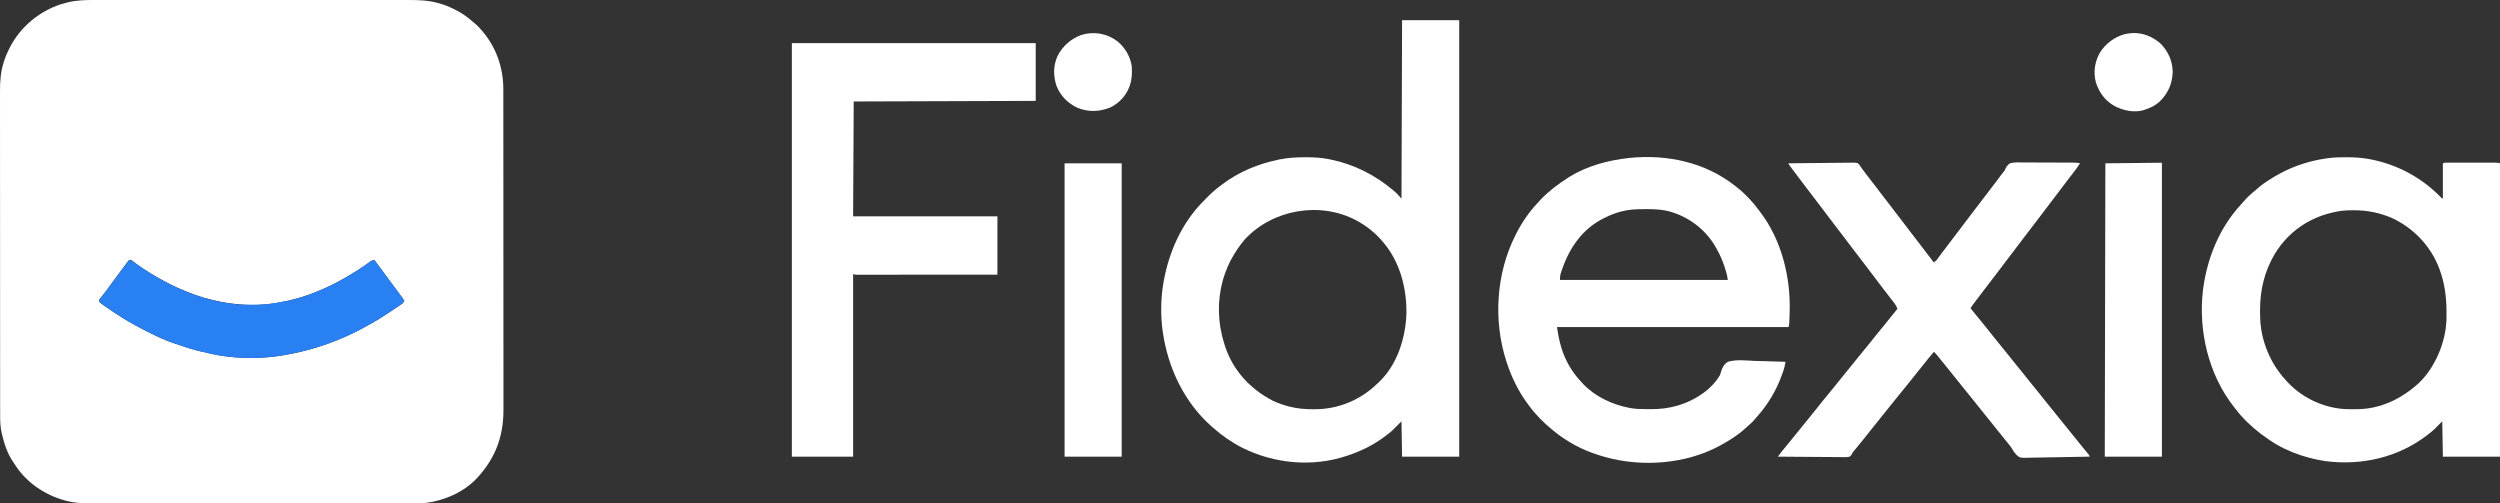
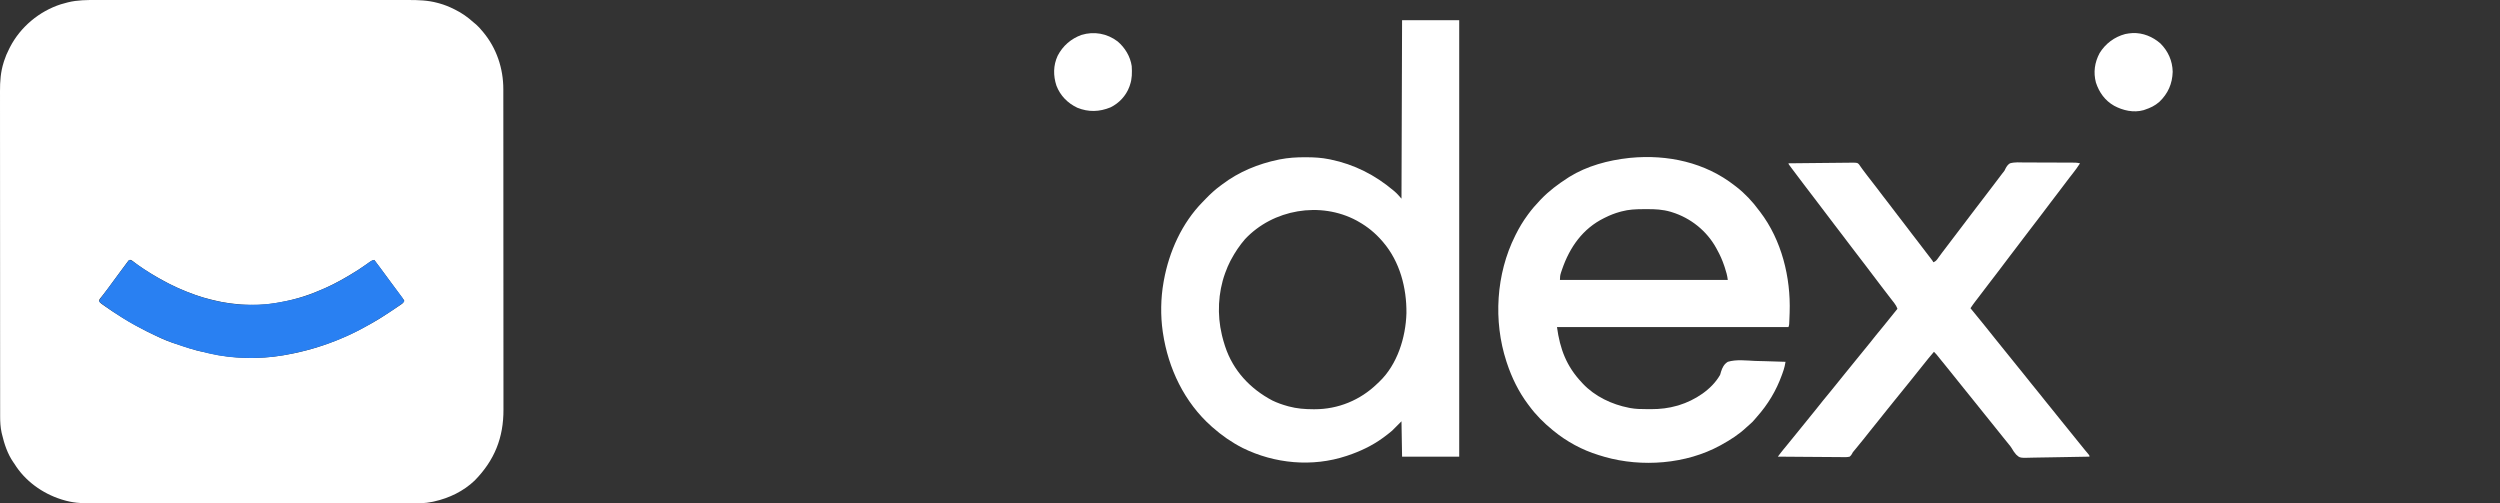
<svg xmlns="http://www.w3.org/2000/svg" xmlns:ns1="http://sodipodi.sourceforge.net/DTD/sodipodi-0.dtd" xmlns:ns2="http://www.inkscape.org/namespaces/inkscape" id="svg" version="1.1" style="display:block" viewBox="0 0 4244.382 854.69" ns1:docname="logo.svg" width="4244.382" height="854.69" ns2:version="1.2.1 (9c6d41e410, 2022-07-14)">
  <rect x="0" y="0" width="4244.382" height="854.69" fill="#333333" stroke="none" />
  <defs id="defs35" />
  <ns1:namedview id="namedview33" pagecolor="#ffffff" bordercolor="#666666" borderopacity="1.0" ns2:showpageshadow="2" ns2:pageopacity="0.0" ns2:pagecheckerboard="0" ns2:deskcolor="#d1d1d1" showgrid="false" ns2:zoom="0.20464" ns2:cx="1783.62" ns2:cy="425.13683" ns2:window-width="2560" ns2:window-height="1369" ns2:window-x="2552" ns2:window-y="1072" ns2:window-maximized="1" ns2:current-layer="svg" />
  <path d="m 164.059,0.022 c 2.365,-0.002 4.731,-0.005 7.096,-0.009 5.785,-0.007 11.57,-0.006 17.356,1.0153e-4 6.939,0.006 13.877,0.001 20.816,-0.004 13.593,-0.011 27.186,-0.01 40.779,-0.004 11.896,0.005 23.793,0.006 35.689,0.004 0.791,-1.5277e-4 1.581,-3.0554e-4 2.396,-4.6294e-4 3.21,-6.2272e-4 6.419,-0.001 9.629,-0.002 30.081,-0.006 60.162,-5.8137e-4 90.242,0.01 26.695,0.009 53.39,0.009 80.084,-9.2198e-4 30.026,-0.011 60.052,-0.015 90.078,-0.009 3.204,6.4138e-4 6.408,0.001 9.612,0.002 0.789,1.5816e-4 1.578,3.1631e-4 2.39,4.7926e-4 11.885,0.002 23.77,-3.7627e-4 35.655,-0.005 13.522,-0.006 27.043,-0.004 40.565,0.007 6.894,0.005 13.789,0.008 20.683,7.0169e-4 6.319,-0.006 12.639,-0.003 18.958,0.008 2.278,0.002 4.555,0.001 6.833,-0.004 16.95,-0.033 33.636,0.434 50.086,4.949 0.969,0.261 1.937,0.521 2.936,0.79 8.556,2.391 16.506,5.552 24.439,9.523 0.639,0.312 1.277,0.624 1.936,0.945 11.64,5.721 21.676,12.81 31.334,21.512 1.55,1.382 3.168,2.687 4.793,3.98 3.708,3.234 6.792,6.789 9.938,10.562 0.617,0.718 1.235,1.436 1.871,2.176 22.777,27.268 34.331,61.747 34.26,97.099 0.003,1.466 0.003,1.466 0.006,2.961 0.006,3.258 0.004,6.516 0.003,9.775 0.003,2.366 0.006,4.733 0.009,7.099 0.007,5.811 0.01,11.622 0.01,17.433 9.1e-4,6.965 0.008,13.93 0.014,20.894 0.016,16.83 0.022,33.66 0.027,50.491 0.002,7.968 0.006,15.937 0.01,23.905 0.013,27.298 0.024,54.597 0.027,81.895 2.2e-4,1.712 4.4e-4,3.425 6.6e-4,5.137 2.3e-4,1.716 4.5e-4,3.433 6.7e-4,5.149 4.4e-4,3.443 8.9e-4,6.886 10e-4,10.329 1.1e-4,0.854 2.1e-4,1.707 3.3e-4,2.587 0.004,27.668 0.019,55.336 0.043,83.005 0.025,29.281 0.038,58.562 0.04,87.843 1.7e-4,3.218 3.8e-4,6.436 6.3e-4,9.654 6e-5,0.792 1.1e-4,1.585 1.7e-4,2.401 10e-4,12.718 0.012,25.436 0.027,38.154 0.014,12.797 0.018,25.595 0.01,38.392 -0.004,6.925 -0.003,13.85 0.011,20.775 0.013,6.351 0.011,12.703 -5.9e-4,19.054 -0.002,2.286 10e-4,4.572 0.01,6.858 0.172,47.863 -15.255,86.228 -48.896,120.497 -18.863,18.053 -43.156,29.785 -68.484,35.438 -1.686,0.379 -1.686,0.379 -3.406,0.765 -12.596,2.619 -24.987,2.656 -37.809,2.616 -2.424,0.003 -4.848,0.008 -7.271,0.014 -5.244,0.01 -10.487,0.011 -15.731,0.003 -7.798,-0.011 -15.596,-0.006 -23.393,0.004 -13.932,0.016 -27.863,0.015 -41.795,0.006 -12.192,-0.008 -24.384,-0.01 -36.576,-0.006 -0.81,2.3e-4 -1.62,4.6e-4 -2.455,7e-4 -3.289,9.3e-4 -6.578,0.002 -9.867,0.003 -30.825,0.009 -61.651,8.7e-4 -92.476,-0.015 -27.359,-0.014 -54.719,-0.013 -82.078,10e-4 -30.771,0.016 -61.541,0.022 -92.312,0.013 -3.283,-9.6e-4 -6.566,-0.002 -9.849,-0.003 -0.808,-2.3e-4 -1.617,-4.7e-4 -2.449,-7.1e-4 -12.182,-0.003 -24.363,5.6e-4 -36.545,0.008 -13.857,0.009 -27.714,0.006 -41.572,-0.01 -7.746,-0.009 -15.492,-0.009 -23.238,0.002 -5.796,0.008 -11.591,-6.9e-4 -17.387,-0.015 -2.336,-0.003 -4.671,-0.002 -7.007,0.006 -16.547,0.048 -31.969,-1.178 -47.846,-6.142 -1.248,-0.385 -1.248,-0.385 -2.522,-0.778 -32.159,-10.214 -61.637,-31.523 -79.415,-60.472 -0.583,-0.825 -1.165,-1.65 -1.766,-2.5 -9.75,-14.054 -15.355,-30.972 -19.234,-47.5 -0.233,-0.986 -0.467,-1.972 -0.707,-2.988 -1.951,-9.025 -2.442,-18.087 -2.424,-27.297 -0.002,-0.99 -0.004,-1.981 -0.006,-3.001 -0.006,-3.309 -0.004,-6.619 -0.003,-9.928 -0.003,-2.401 -0.006,-4.801 -0.009,-7.202 -0.007,-5.899 -0.01,-11.799 -0.01,-17.698 -9.2e-4,-7.07 -0.008,-14.14 -0.014,-21.21 -0.016,-17.084 -0.022,-34.168 -0.027,-51.253 -0.002,-8.087 -0.006,-16.173 -0.01,-24.26 -0.013,-27.698 -0.024,-55.396 -0.027,-83.094 -2.2e-4,-1.738 -4.4e-4,-3.475 -6.6e-4,-5.213 -2.2e-4,-1.742 -4.4e-4,-3.483 -6.6e-4,-5.225 -4.5e-4,-3.494 -8.9e-4,-6.988 -0.001,-10.482 -1.1e-4,-0.866 -2.2e-4,-1.733 -3.3e-4,-2.625 -0.004,-28.084 -0.02,-56.168 -0.043,-84.252 -0.025,-29.713 -0.038,-59.427 -0.04,-89.14 -1.8e-4,-3.264 -3.9e-4,-6.528 -6.4e-4,-9.793 -5e-5,-0.804 -1.1e-4,-1.607 -1.7e-4,-2.435 -0.001,-12.911 -0.012,-25.823 -0.027,-38.734 -0.014,-12.987 -0.018,-25.974 -0.01,-38.96 0.004,-7.706 6.6e-4,-15.412 -0.015,-23.118 -0.011,-5.768 -0.006,-11.536 0.005,-17.303 0.002,-2.323 -10e-4,-4.646 -0.01,-6.969 -0.059,-16.877 1.07,-32.936 6.193,-49.133 0.258,-0.834 0.516,-1.668 0.781,-2.528 2.233,-7.014 5.021,-13.619 8.406,-20.16 0.545,-1.087 1.091,-2.173 1.652,-3.293 17.71,-34.255 49.672,-60.907 86.348,-72.707 3.235,-0.956 6.485,-1.838 9.75,-2.688 0.761,-0.203 1.522,-0.405 2.306,-0.614 16.019,-3.962 32.234,-3.988 48.621,-3.953 z M 218.071,442.535 c -0.66,0.887 -0.66,0.887 -1.333,1.792 -0.505,0.669 -1.009,1.338 -1.529,2.027 -0.541,0.738 -1.082,1.475 -1.639,2.235 -0.571,0.763 -1.142,1.527 -1.731,2.313 -1.829,2.451 -3.644,4.912 -5.457,7.375 -1.159,1.564 -2.317,3.128 -3.477,4.691 -3.521,4.76 -7.023,9.533 -10.523,14.309 -1.819,2.48 -3.638,4.96 -5.459,7.438 -1.181,1.607 -2.361,3.216 -3.539,4.826 -2.653,3.611 -5.332,7.185 -8.139,10.678 -0.476,0.596 -0.952,1.193 -1.442,1.807 -1.263,1.571 -2.543,3.128 -3.823,4.685 -1.82,2.346 -1.82,2.346 -1.412,4.549 1.008,2.496 2.065,3.316 4.252,4.865 0.722,0.517 1.443,1.035 2.187,1.568 1.176,0.815 1.176,0.815 2.376,1.647 0.807,0.57 1.613,1.14 2.444,1.727 8.034,5.635 16.235,11.01 24.556,16.21 0.962,0.603 1.925,1.207 2.916,1.828 7.864,4.89 15.846,9.518 23.959,13.984 0.622,0.343 1.245,0.687 1.886,1.041 11.08,6.1 22.318,11.776 33.823,17.037 2.123,0.975 4.232,1.974 6.338,2.984 12.394,5.82 25.55,9.783 38.558,13.985 3.056,0.989 6.105,1.994 9.153,3.007 8.26,2.717 16.408,4.965 24.973,6.492 3.109,0.587 6.145,1.333 9.209,2.114 39.462,9.503 85.236,10.319 125.186,3.526 1.239,-0.209 2.479,-0.419 3.756,-0.634 33.936,-5.836 66.649,-15.646 98.244,-29.366 0.9,-0.388 1.8,-0.775 2.728,-1.175 13.344,-5.781 26.138,-12.322 38.811,-19.448 2.187,-1.223 4.384,-2.423 6.59,-3.611 12.07,-6.549 23.45,-14.158 34.871,-21.766 0.941,-0.621 1.882,-1.242 2.852,-1.882 2.661,-1.758 5.312,-3.529 7.961,-5.305 0.8,-0.528 1.601,-1.056 2.425,-1.601 1.099,-0.745 1.099,-0.745 2.219,-1.505 0.639,-0.428 1.278,-0.856 1.937,-1.298 1.849,-1.622 2.651,-3.162 3.606,-5.409 -0.351,-0.476 -0.702,-0.952 -1.063,-1.443 -16.492,-22.382 -16.492,-22.382 -18.219,-24.726 -1.151,-1.562 -2.302,-3.124 -3.454,-4.687 -2.982,-4.046 -5.962,-8.093 -8.94,-12.141 -6.401,-8.699 -12.819,-17.382 -19.324,-26.004 -3.309,0.621 -5.422,1.8 -8.133,3.773 -0.797,0.572 -1.593,1.144 -2.414,1.733 -0.851,0.617 -1.702,1.233 -2.578,1.869 -9.378,6.673 -18.955,12.795 -28.875,18.625 -1.215,0.723 -1.215,0.723 -2.455,1.46 -17.157,10.181 -34.945,19.276 -53.545,26.54 -0.933,0.382 -1.867,0.763 -2.828,1.156 -25.35,10.14 -52.072,16.631 -79.172,19.844 -1.661,0.197 -1.661,0.197 -3.355,0.398 -18.516,1.702 -37.618,1.349 -56.048,-1.061 -1.97,-0.256 -3.943,-0.492 -5.917,-0.718 -8.933,-1.078 -17.528,-2.797 -26.25,-4.969 -2.123,-0.528 -4.249,-1.041 -6.376,-1.553 -8.157,-1.986 -16.135,-4.292 -24.053,-7.098 -0.891,-0.309 -1.781,-0.617 -2.699,-0.935 -20.846,-7.264 -40.111,-16.156 -59.301,-27.065 -0.929,-0.528 -1.859,-1.056 -2.816,-1.6 -15.429,-8.82 -30.53,-18.208 -44.444,-29.301 -2.327,-1.471 -3.965,-1.843 -6.052,0.16 z" style="fill:#ffffff" id="path4" />
  <path d="m 2380.383,34.276 c 32.01,0 64.02,0 97,0 0,244.53 0,489.06 0,741 -32.01,0 -64.02,0 -97,0 -0.33,-19.8 -0.66,-39.6 -1,-60 -5.28,5.28 -10.56,10.56 -16,16 -4.604,3.83 -9.158,7.507 -14,11 -0.548,0.403 -1.097,0.807 -1.662,1.223 -17.91,13.059 -38.378,22.753 -59.338,29.777 -0.828,0.279 -1.656,0.558 -2.509,0.846 -57.731,19.139 -121.796,13.217 -176.17,-13.588 -18.64,-9.541 -35.678,-21.391 -51.32,-35.258 -0.818,-0.723 -0.818,-0.723 -1.653,-1.461 -45.946,-40.875 -73.305,-98.184 -82.347,-158.539 -0.119,-0.778 -0.237,-1.556 -0.359,-2.357 -3.885,-27.032 -3.437,-56.804 1.359,-83.643 0.193,-1.096 0.387,-2.192 0.586,-3.321 8.913,-48.844 30.651,-97.25 65.766,-133 1.834,-1.868 3.646,-3.757 5.461,-5.644 7.662,-7.892 15.495,-15.198 24.372,-21.702 1.237,-0.908 2.467,-1.826 3.69,-2.752 28.129,-21.29 60.96,-34.727 95.376,-41.831 1.096,-0.227 1.096,-0.227 2.214,-0.459 14.188,-2.738 28.304,-3.672 42.723,-3.604 0.805,0.002 1.61,0.004 2.44,0.006 12.986,0.049 25.614,0.717 38.373,3.307 0.859,0.172 1.717,0.343 2.602,0.52 40.168,8.276 75.539,26.235 106.773,52.605 0.838,0.699 0.838,0.699 1.693,1.413 4.533,3.882 7.893,7.845 11.932,12.461 0.33,-99.99 0.66,-199.98 1,-303 z m -266.75,371.875 c -9.071,10.557 -16.709,21.854 -23.25,34.125 -0.521,0.949 -1.042,1.897 -1.578,2.875 -3.195,6.054 -5.728,12.281 -8.109,18.688 -0.286,0.767 -0.571,1.534 -0.866,2.325 -11.816,32.653 -13.508,70.352 -5.447,104.113 0.193,0.818 0.385,1.636 0.584,2.479 1.27,5.242 2.752,10.392 4.417,15.521 0.213,0.664 0.427,1.327 0.647,2.011 13.469,40.89 42.566,71.878 80.165,91.676 8.151,3.939 16.469,6.887 25.188,9.312 0.874,0.246 1.748,0.491 2.648,0.744 13.749,3.69 27.19,4.731 41.352,4.756 0.77,0.004 1.539,0.009 2.332,0.014 40.051,0.095 77.644,-15.426 106.282,-43.175 1.194,-1.154 2.407,-2.289 3.623,-3.42 30.698,-29.221 45.016,-75.241 46.17,-116.568 0.425,-43.008 -11.153,-87.166 -39.409,-120.35 -0.544,-0.639 -1.088,-1.277 -1.648,-1.936 -11.626,-13.434 -24.84,-24.381 -40.352,-33.064 -1.016,-0.581 -2.031,-1.163 -3.078,-1.762 -61.723,-33.172 -142.078,-19.242 -189.672,31.637 z" style="fill:#ffffff" id="path6" />
-   <path d="m 3981.445,266.963 c 0.806,0.002 1.612,0.004 2.442,0.006 13.345,0.051 26.364,0.757 39.495,3.307 0.864,0.166 1.727,0.333 2.617,0.504 44.589,8.931 84.605,30.522 116.57,62.684 2.483,2.78 2.483,2.78 4.812,3.812 0,-19.8 0,-39.6 0,-60 3.306,-1.653 6.991,-1.138 10.625,-1.129 0.893,-0.002 1.786,-0.003 2.705,-0.005 2.962,-0.004 5.923,-0.001 8.885,0.002 2.053,-6.7e-4 4.105,-0.002 6.158,-0.003 4.307,-0.001 8.613,6.8e-4 12.92,0.005 5.526,0.006 11.052,0.002 16.579,-0.004 4.24,-0.004 8.481,-0.002 12.721,1.3e-4 2.038,6.7e-4 4.076,-1.5e-4 6.113,-0.002 2.847,-0.003 5.693,0.001 8.54,0.007 0.846,-0.002 1.693,-0.004 2.565,-0.006 3.318,0.012 6.02,0.079 9.19,1.136 0,164.34 0,328.68 0,498 -32.01,0 -64.02,0 -97,0 -0.33,-19.8 -0.66,-39.6 -1,-60 -4.62,4.62 -9.24,9.24 -14,14 -3.628,3.159 -7.175,6.114 -11,9 -0.575,0.44 -1.149,0.88 -1.741,1.333 -49.112,37.301 -110.764,51.094 -171.283,43.276 -13.997,-2.003 -27.529,-5.263 -40.976,-9.609 -0.68,-0.218 -1.36,-0.437 -2.061,-0.662 -18.063,-5.949 -36.246,-14.6 -51.939,-25.338 -0.535,-0.362 -1.071,-0.725 -1.622,-1.098 -4.206,-2.862 -8.314,-5.842 -12.378,-8.902 -0.617,-0.465 -1.234,-0.929 -1.87,-1.408 -15.652,-11.934 -30.255,-25.862 -42.13,-41.592 -0.911,-1.149 -1.824,-2.298 -2.738,-3.445 -43.127,-54.898 -60.557,-128.843 -52.621,-197.666 6.671,-53.623 27.379,-105.548 64.27,-145.615 1.948,-2.12 3.837,-4.278 5.715,-6.461 5.667,-6.469 11.709,-12.034 18.434,-17.406 2.311,-1.891 4.53,-3.824 6.75,-5.816 4.046,-3.555 8.314,-6.582 12.816,-9.527 0.788,-0.519 1.577,-1.037 2.389,-1.572 6.841,-4.462 13.749,-8.694 20.986,-12.491 0.713,-0.378 1.427,-0.757 2.162,-1.146 23.062,-12.063 48.129,-19.956 73.838,-23.854 1.204,-0.183 2.407,-0.367 3.647,-0.555 10.164,-1.415 20.16,-1.806 30.415,-1.757 z m -19.062,93.312 c -1.567,0.368 -3.135,0.735 -4.703,1.102 -40.257,9.712 -73.803,33.981 -95.457,69.375 -17.739,29.847 -25.297,61.515 -25.215,96.086 6e-4,0.873 10e-4,1.745 0,2.644 0.041,14.241 0.922,27.919 4.373,41.793 0.214,0.869 0.429,1.738 0.649,2.634 7.083,27.704 20.689,52.628 40.351,73.366 1.34,1.437 1.34,1.437 2.707,2.902 25.186,26.476 62.551,43.292 99.145,44.458 3.102,0.052 6.202,0.057 9.305,0.031 2.343,-0.016 4.684,-2e-5 7.027,0.019 39.597,0.054 74.705,-16.56 103.816,-42.41 0.653,-0.58 1.307,-1.16 1.98,-1.758 27.814,-26.295 45.931,-69.606 47.126,-107.62 0.065,-3.979 0.088,-7.956 0.081,-11.935 -6e-4,-0.71 -10e-4,-1.419 -0,-2.15 -0.058,-25.03 -3.25,-49.046 -12.186,-72.537 -0.256,-0.675 -0.512,-1.35 -0.776,-2.045 -14.442,-37.146 -43.405,-67.315 -79.455,-83.987 -20.613,-9.066 -42.558,-13.398 -65.019,-13.281 -0.728,0.002 -1.456,0.004 -2.205,0.005 -10.821,0.046 -21.016,0.621 -31.545,3.307 z" style="fill:#ffffff" id="path8" />
  <path d="m 2945.383,315.276 c 0.83,0.625 1.66,1.25 2.516,1.895 14.624,11.372 27.575,25.171 38.484,40.105 0.998,1.288 0.998,1.288 2.016,2.602 36.416,47.814 51.973,110.99 49.984,170.398 -0.045,1.383 -0.045,1.383 -0.091,2.793 -0.105,3.028 -0.222,6.055 -0.347,9.082 -0.039,0.959 -0.078,1.918 -0.118,2.906 -0.042,0.895 -0.084,1.79 -0.128,2.711 -0.037,0.798 -0.073,1.596 -0.111,2.417 -0.205,2.09 -0.205,2.09 -1.205,5.09 -129.69,0 -259.38,0 -393,0 5.088,37.31 16.078,66.529 42,94 0.661,0.726 1.323,1.451 2.004,2.199 20.401,21.562 49.102,35.18 77.996,40.801 0.884,0.177 1.768,0.355 2.678,0.537 9.125,1.63 18.11,1.802 27.349,1.778 2.574,-0.003 5.146,0.02 7.719,0.046 15.135,0.059 30.064,-1.658 44.629,-5.924 1.288,-0.377 1.288,-0.377 2.603,-0.761 27.015,-8.332 55.751,-26.406 70.022,-51.676 0.564,-1.804 1.086,-3.622 1.575,-5.448 2.279,-7.071 5.006,-12.487 11.425,-16.552 14.395,-4.402 31.512,-2.147 46.322,-1.511 5.824,0.226 11.65,0.326 17.477,0.436 11.406,0.235 22.802,0.61 34.201,1.074 -0.298,1.566 -0.601,3.131 -0.905,4.696 -0.168,0.872 -0.336,1.744 -0.509,2.642 -0.937,4.259 -2.358,8.315 -3.836,12.412 -0.312,0.873 -0.625,1.745 -0.946,2.645 -9.62,26.579 -23.599,49.911 -42.391,71.002 -1.536,1.744 -3.034,3.518 -4.534,5.295 -2.058,2.406 -4.13,4.589 -6.566,6.621 -2.281,1.929 -4.506,3.871 -6.672,5.93 -12.671,12.019 -27.389,21.357 -42.641,29.758 -0.632,0.35 -1.263,0.7 -1.914,1.061 -57.946,31.685 -133.035,37.296 -196.141,19.346 -2.655,-0.784 -5.301,-1.59 -7.945,-2.407 -0.812,-0.246 -1.624,-0.491 -2.46,-0.744 -27.826,-8.557 -54.077,-22.766 -76.54,-41.256 -0.544,-0.442 -1.088,-0.885 -1.648,-1.341 -14.74,-12.048 -28.067,-25.313 -39.352,-40.659 -0.836,-1.106 -1.671,-2.211 -2.508,-3.316 -15.616,-20.932 -27.336,-44.929 -35.492,-69.684 -0.295,-0.89 -0.59,-1.779 -0.894,-2.696 -22.375,-68.702 -17.546,-148.535 14.894,-213.304 0.365,-0.737 0.729,-1.474 1.105,-2.234 5.769,-11.592 12.225,-22.337 19.895,-32.766 0.634,-0.87 0.634,-0.87 1.281,-1.757 6.039,-8.234 12.639,-15.888 19.719,-23.243 0.607,-0.634 1.213,-1.267 1.838,-1.92 13.719,-14.263 28.566,-25.377 45.162,-36.08 0.969,-0.637 1.939,-1.274 2.938,-1.93 29.888,-18.591 66.335,-28.362 101.062,-32.07 0.877,-0.095 1.755,-0.19 2.659,-0.288 62.977,-6.051 127.042,7.716 177.341,47.288 z m -192.25,43.625 c -0.996,0.265 -1.992,0.53 -3.018,0.803 -8.673,2.397 -16.698,5.55 -24.732,9.572 -0.639,0.312 -1.277,0.624 -1.935,0.945 -36.323,17.853 -58.477,49.58 -71.364,87 -0.347,1.017 -0.347,1.017 -0.7,2.054 -0.363,1.061 -0.727,2.122 -1.101,3.215 -1.525,4.739 -1.899,7.565 -1.899,12.785 94.05,0 188.1,0 285,0 -0.947,-7.576 -2.65,-13.835 -5.062,-21 -0.403,-1.2 -0.805,-2.399 -1.22,-3.635 -3.186,-9.264 -6.923,-17.838 -11.717,-26.365 -0.826,-1.553 -0.826,-1.553 -1.668,-3.137 -16.05,-29.165 -43.404,-51.048 -75.082,-60.863 -0.897,-0.279 -1.794,-0.558 -2.719,-0.845 -12.99,-3.75 -25.966,-4.47 -39.385,-4.361 -2.343,0.018 -4.685,0.021 -7.027,0.02 -12.441,0.027 -24.288,0.565 -36.369,3.811 z" style="fill:#ffffff" id="path10" />
-   <path d="m 1344.382,73.276 c 136.62,0 273.24,0 414,0 0,32.34 0,64.68 0,98 -152.955,0.495 -152.955,0.495 -309,1 -0.33,64.35 -0.66,128.7 -1,195 80.85,0 161.7,0 245,0 0,32.67 0,65.34 0,99 -30.778,0.022 -61.557,0.041 -92.335,0.051 -3.631,10e-4 -7.263,0.003 -10.894,0.004 -1.085,4e-4 -1.085,4e-4 -2.191,8e-4 -11.715,0.004 -23.431,0.012 -35.146,0.021 -12.015,0.009 -24.031,0.015 -36.046,0.017 -6.751,10e-4 -13.502,0.004 -20.254,0.012 -6.349,0.007 -12.697,0.009 -19.046,0.007 -2.335,2.7e-4 -4.671,0.002 -7.006,0.006 -3.178,0.005 -6.356,0.004 -9.534,10e-4 -0.933,0.003 -1.866,0.006 -2.827,0.009 -0.849,-0.002 -1.698,-0.004 -2.573,-0.006 -1.101,5.7e-4 -1.101,5.7e-4 -2.224,0.001 -1.924,-0.124 -1.924,-0.124 -4.924,-1.124 0,102.3 0,204.6 0,310 -34.32,0 -68.64,0 -104,0 0,-231.66 0,-463.32 0,-702 z" style="fill:#ffffff" id="path12" />
+   <path d="m 1344.382,73.276 z" style="fill:#ffffff" id="path12" />
  <path d="m 3156.383,279.401 c 0.99,1.423 0.99,1.423 2,2.875 0.786,1.103 1.574,2.204 2.363,3.305 0.633,0.895 0.633,0.895 1.28,1.808 2.44,3.394 4.998,6.698 7.544,10.013 0.546,0.713 1.091,1.426 1.653,2.161 4.701,6.139 9.453,12.237 14.209,18.334 3.913,5.025 7.752,10.1 11.556,15.208 3.026,4.008 6.116,7.964 9.207,11.922 4.956,6.346 9.831,12.744 14.641,19.201 4.435,5.937 8.985,11.78 13.546,17.619 3.929,5.035 7.78,10.12 11.594,15.242 3.092,4.096 6.248,8.142 9.406,12.188 4.674,5.989 9.293,12.01 13.828,18.105 2.953,3.936 5.964,7.827 8.987,11.708 3.077,3.971 3.077,3.971 4.185,6.186 3.032,-1.319 4.728,-2.566 6.664,-5.238 0.477,-0.648 0.954,-1.297 1.445,-1.965 0.5,-0.696 1,-1.392 1.516,-2.109 1.075,-1.465 2.15,-2.93 3.227,-4.395 0.533,-0.729 1.065,-1.458 1.614,-2.209 2.133,-2.897 4.329,-5.74 6.534,-8.584 3.709,-4.803 7.367,-9.64 11,-14.5 4.352,-5.819 8.752,-11.598 13.191,-17.352 8.899,-11.545 17.709,-23.158 26.434,-34.836 5.358,-7.17 10.808,-14.261 16.321,-21.312 4.189,-5.366 8.298,-10.786 12.368,-16.243 4.892,-6.553 9.851,-13.053 14.816,-19.55 0.631,-0.827 1.262,-1.653 1.913,-2.505 0.627,-0.782 1.255,-1.563 1.901,-2.368 2.14,-2.767 2.14,-2.767 3.509,-5.918 2.001,-3.73 3.922,-6.695 7.546,-8.917 8.208,-2.335 17.199,-1.559 25.641,-1.426 2.531,-0.003 5.062,-0.01 7.593,-0.023 5.293,-0.015 10.584,0.006 15.877,0.061 7.456,0.078 14.911,0.083 22.367,0.072 10.544,-0.013 21.089,0.011 31.633,0.104 1.034,0.006 2.068,0.012 3.133,0.018 1.43,0.015 1.43,0.015 2.888,0.031 0.824,0.007 1.649,0.015 2.498,0.022 2.531,0.15 4.898,0.589 7.37,1.141 -3.995,6.176 -8.251,12.045 -12.812,17.812 -1.25,1.593 -2.498,3.187 -3.746,4.781 -0.895,1.143 -0.895,1.143 -1.808,2.309 -2.759,3.544 -5.438,7.145 -8.122,10.746 -3.327,4.453 -6.704,8.869 -10.074,13.289 -0.686,0.9 -1.372,1.8 -2.079,2.728 -3.472,4.553 -6.946,9.105 -10.421,13.655 -6.559,8.594 -13.092,17.206 -19.562,25.867 -5.428,7.264 -10.949,14.448 -16.532,21.593 -3.837,4.913 -7.606,9.869 -11.331,14.868 -3.327,4.453 -6.704,8.869 -10.074,13.289 -0.686,0.9 -1.372,1.8 -2.079,2.728 -3.472,4.553 -6.946,9.105 -10.421,13.655 -6.559,8.594 -13.092,17.206 -19.562,25.867 -5.426,7.261 -10.944,14.443 -16.526,21.584 -3.892,4.984 -7.715,10.01 -11.49,15.084 -1.871,2.494 -3.757,4.973 -5.656,7.445 -0.871,1.134 -0.871,1.134 -1.76,2.291 -1.141,1.484 -2.284,2.966 -3.428,4.448 -2.997,3.898 -5.843,7.832 -8.515,11.961 0.382,0.463 0.764,0.925 1.158,1.402 12.888,15.606 12.888,15.606 18.732,22.961 2.228,2.785 4.479,5.551 6.733,8.315 5.226,6.41 10.394,12.858 15.486,19.374 3.534,4.516 7.149,8.961 10.793,13.389 1.968,2.401 3.913,4.818 5.848,7.246 3.556,4.46 7.15,8.888 10.75,13.312 4.142,5.091 8.265,10.196 12.355,15.328 2.243,2.795 4.505,5.574 6.769,8.351 4.657,5.713 9.281,11.445 13.813,17.258 4.683,6.005 9.513,11.881 14.371,17.746 4.084,4.942 8.07,9.949 12.008,15.008 3.648,4.67 7.404,9.245 11.184,13.809 4.693,5.666 9.298,11.386 13.816,17.191 3.648,4.67 7.404,9.245 11.184,13.809 4.236,5.115 8.421,10.259 12.5,15.5 5.32,6.833 10.816,13.515 16.336,20.188 0.533,0.646 1.067,1.292 1.616,1.957 1.013,1.215 2.037,2.421 3.072,3.617 3.476,4.035 3.476,4.035 3.476,6.238 -15.421,0.375 -30.841,0.657 -46.265,0.829 -7.163,0.082 -14.324,0.194 -21.485,0.378 -6.248,0.16 -12.493,0.263 -18.743,0.298 -3.306,0.021 -6.605,0.077 -9.909,0.186 -21.702,0.686 -21.702,0.686 -28.049,-5.184 -2.927,-3.291 -5.277,-6.806 -7.45,-10.629 -1.461,-2.5 -3.233,-4.67 -5.098,-6.878 -0.612,-0.768 -1.225,-1.537 -1.855,-2.328 -2.243,-2.795 -4.505,-5.574 -6.769,-8.352 -4.675,-5.735 -9.32,-11.489 -13.875,-17.32 -6.059,-7.754 -12.277,-15.377 -18.5,-23 -6.682,-8.186 -13.334,-16.389 -19.841,-24.716 -5.62,-7.176 -11.396,-14.224 -17.159,-21.284 -6.777,-8.303 -13.521,-16.624 -20.122,-25.067 -3.412,-4.357 -6.89,-8.654 -10.409,-12.925 -1.947,-2.373 -3.884,-4.753 -5.812,-7.141 -0.584,-0.721 -1.167,-1.443 -1.768,-2.186 -1.155,-1.428 -2.308,-2.858 -3.46,-4.288 -0.531,-0.656 -1.061,-1.311 -1.608,-1.987 -0.472,-0.585 -0.943,-1.169 -1.429,-1.771 -1.39,-1.633 -2.854,-3.14 -4.391,-4.635 -6.069,7.067 -12.009,14.205 -17.732,21.555 -3.532,4.53 -7.135,8.996 -10.768,13.445 -4.032,4.939 -8.018,9.908 -11.938,14.938 -4.751,6.092 -9.646,12.058 -14.569,18.012 -4.388,5.307 -8.714,10.657 -12.994,16.051 -4.184,5.254 -8.393,10.487 -12.636,15.693 -5.128,6.292 -10.203,12.619 -15.199,19.017 -4.043,5.165 -8.183,10.25 -12.331,15.331 -3.923,4.815 -7.769,9.685 -11.586,14.584 -4.356,5.564 -8.859,11.005 -13.39,16.427 -0.559,0.672 -1.118,1.345 -1.694,2.037 -0.49,0.586 -0.981,1.173 -1.486,1.777 -1.675,1.977 -1.675,1.977 -2.522,3.845 -1.192,2.177 -2.273,3.658 -4.156,5.288 -3.911,1.037 -7.742,0.885 -11.767,0.795 -1.786,0.002 -1.786,0.002 -3.608,0.003 -3.257,-0.004 -6.511,-0.039 -9.767,-0.088 -3.406,-0.044 -6.812,-0.048 -10.218,-0.056 -6.446,-0.022 -12.891,-0.079 -19.337,-0.149 -7.34,-0.078 -14.679,-0.117 -22.019,-0.152 -15.095,-0.073 -30.189,-0.196 -45.284,-0.352 0.961,-1.286 1.923,-2.571 2.885,-3.856 0.535,-0.716 1.071,-1.431 1.623,-2.169 1.573,-2.083 3.191,-4.117 4.859,-6.124 0.857,-1.035 0.857,-1.035 1.732,-2.091 0.586,-0.705 1.172,-1.409 1.776,-2.135 4.476,-5.407 8.92,-10.834 13.289,-16.328 2.731,-3.416 5.508,-6.794 8.281,-10.176 7.189,-8.774 14.341,-17.579 21.41,-26.449 2.8,-3.489 5.63,-6.954 8.457,-10.422 4.16,-5.104 8.267,-10.242 12.312,-15.438 3.964,-5.086 8.065,-10.029 12.257,-14.927 3.242,-3.805 6.361,-7.689 9.43,-11.635 4.678,-6.012 9.487,-11.906 14.342,-17.777 8.248,-9.975 16.404,-20.023 24.475,-30.141 2.751,-3.429 5.542,-6.826 8.328,-10.227 7.131,-8.705 14.252,-17.415 21.168,-26.293 3.96,-5.082 8.057,-10.02 12.246,-14.914 3.832,-4.497 7.49,-9.117 11.12,-13.778 4.247,-5.448 8.607,-10.796 13.008,-16.121 -1.308,-3.639 -2.874,-6.431 -5.238,-9.484 -0.648,-0.844 -1.297,-1.687 -1.965,-2.557 -0.696,-0.894 -1.392,-1.788 -2.109,-2.709 -0.721,-0.935 -1.441,-1.87 -2.184,-2.834 -1.471,-1.909 -2.945,-3.817 -4.42,-5.723 -2.877,-3.719 -5.731,-7.456 -8.584,-11.193 -1.054,-1.379 -2.109,-2.758 -3.164,-4.137 -9.034,-11.815 -18.059,-23.635 -26.961,-35.551 -5.428,-7.264 -10.949,-14.448 -16.532,-21.593 -3.833,-4.908 -7.599,-9.859 -11.319,-14.852 -3.393,-4.542 -6.836,-9.046 -10.274,-13.555 -0.69,-0.905 -1.379,-1.809 -2.09,-2.741 -3.814,-5.001 -7.634,-9.998 -11.457,-14.991 -4.028,-5.26 -8.049,-10.523 -12.015,-15.83 -6.133,-8.204 -12.362,-16.336 -18.575,-24.48 -4.038,-5.294 -8.073,-10.591 -12.107,-15.888 -3.354,-4.404 -6.712,-8.806 -10.076,-13.202 -6.704,-8.765 -13.368,-17.557 -19.93,-26.43 -0.606,-0.817 -1.212,-1.634 -1.836,-2.475 -0.549,-0.746 -1.098,-1.491 -1.664,-2.259 -0.485,-0.657 -0.969,-1.314 -1.469,-1.991 -1.031,-1.524 -1.031,-1.524 -1.031,-2.524 14.647,-0.154 29.294,-0.302 43.941,-0.443 6.801,-0.066 13.602,-0.133 20.403,-0.205 6.562,-0.07 13.123,-0.134 19.685,-0.195 2.505,-0.024 5.01,-0.05 7.515,-0.078 3.505,-0.039 7.01,-0.071 10.515,-0.101 1.039,-0.013 2.077,-0.026 3.147,-0.039 0.958,-0.007 1.915,-0.014 2.902,-0.021 0.829,-0.008 1.657,-0.017 2.511,-0.025 6.619,0.299 6.619,0.299 9.38,3.232 z" style="fill:#ffffff" id="path14" />
-   <path d="m 1807.382,277.276 c 32.01,0 64.02,0 97,0 0,164.34 0,328.68 0,498 -32.01,0 -64.02,0 -97,0 0,-164.34 0,-328.68 0,-498 z" style="fill:#ffffff" id="path20" />
-   <path d="m 3670.383,276.276 c 0,164.67 0,329.34 0,499 -32.01,0 -64.02,0 -97,0 0.33,-164.34 0.66,-328.68 1,-498 95,-1 95,-1 96,-1 z" style="fill:#ffffff" id="path22" />
  <path d="m 219.383,441.276 c 2.999,0.599 4.987,1.489 7.441,3.301 0.656,0.476 1.311,0.952 1.987,1.443 0.704,0.518 1.409,1.035 2.134,1.569 29.597,21.269 62.114,39.281 96.438,51.688 0.701,0.257 1.401,0.515 2.123,0.78 22.503,8.192 46.069,13.645 69.877,16.22 1.125,0.13 2.251,0.26 3.41,0.395 8.177,0.76 16.384,0.703 24.59,0.73 1.745,0.007 1.745,0.007 3.526,0.014 13.135,-0.025 25.901,-1.129 38.849,-3.327 0.645,-0.109 1.289,-0.218 1.953,-0.33 23.898,-4.068 47.957,-9.967 69.992,-20.262 2.545,-1.16 5.107,-2.204 7.714,-3.217 5.278,-2.08 10.337,-4.518 15.402,-7.066 0.951,-0.478 1.902,-0.955 2.881,-1.447 9.448,-4.798 18.609,-10.021 27.681,-15.49 0.677,-0.405 1.354,-0.811 2.051,-1.229 9.401,-5.655 18.408,-11.787 27.3,-18.214 0.807,-0.577 1.614,-1.154 2.446,-1.749 0.715,-0.518 1.43,-1.035 2.167,-1.569 2.035,-1.24 3.707,-1.805 6.036,-2.24 6.564,8.491 13.075,17.002 19.268,25.769 3.089,4.362 6.266,8.65 9.482,12.918 2.084,2.771 4.167,5.542 6.25,8.312 0.616,0.819 1.232,1.637 1.866,2.48 1.925,2.565 3.843,5.135 5.759,7.707 0.604,0.802 1.208,1.604 1.831,2.43 0.564,0.759 1.127,1.518 1.708,2.3 0.5,0.668 0.999,1.336 1.514,2.024 1.455,2.266 2.397,4.534 3.322,7.058 -12.16,9.512 -24.861,17.906 -38,26 -0.862,0.532 -1.724,1.063 -2.612,1.611 -5.755,3.534 -11.551,6.992 -17.388,10.389 -0.78,0.454 -1.559,0.909 -2.362,1.377 -44.937,25.972 -94.567,42.998 -145.638,51.623 -1.072,0.182 -2.144,0.364 -3.248,0.552 -42.64,6.863 -92.435,5.092 -133.977,-6.793 -2.99,-0.818 -5.993,-1.49 -9.021,-2.153 -7.406,-1.685 -14.601,-3.936 -21.816,-6.293 -0.677,-0.22 -1.355,-0.44 -2.052,-0.667 -11.498,-3.746 -22.8,-7.801 -33.885,-12.646 -0.923,-0.403 -1.845,-0.806 -2.796,-1.221 -15.062,-6.637 -29.743,-13.922 -44.204,-21.779 -0.781,-0.422 -1.561,-0.843 -2.365,-1.277 -11.069,-6.031 -21.585,-12.871 -32.072,-19.848 -0.635,-0.422 -1.269,-0.843 -1.923,-1.277 -8.422,-5.607 -16.612,-11.438 -24.639,-17.598 0.857,-4.084 2.627,-6.351 5.25,-9.625 4.119,-5.218 8.07,-10.531 11.938,-15.938 6.53,-9.102 13.238,-18.062 19.981,-27.007 2.929,-3.889 5.849,-7.785 8.769,-11.681 0.988,-1.318 1.977,-2.635 2.965,-3.953 0.692,-0.923 1.384,-1.846 2.098,-2.797 z" style="fill:#2980f2" id="path24" />
  <path d="m 3620.574,56.116 c 17.616,-0.667 34.21,6.171 47.348,17.691 13.052,13.093 20.398,29.572 20.773,48.094 -0.587,20.2 -7.959,36.985 -22.562,50.934 -7.488,6.648 -15.267,10.28 -24.75,13.441 -0.726,0.249 -1.452,0.498 -2.199,0.754 -16.836,4.73 -35.038,0.573 -50,-7.527 -15.472,-8.818 -25.337,-22.597 -30.832,-39.375 -4.598,-17.242 -2.154,-34.302 6.281,-50.012 9.962,-16.166 25.167,-27.478 43.523,-32.352 4.15,-0.91 8.188,-1.339 12.418,-1.648 z" style="fill:#ffffff" id="path28" />
  <path d="m 1897.382,70.276 c 12.513,10.558 21.646,25.618 24,42 0.647,10.897 0.685,21.616 -3,32 -0.493,1.47 -0.493,1.47 -0.996,2.969 -5.73,15.387 -17.3,27.812 -32.004,35.031 -18.922,7.736 -37.358,8.326 -56.352,0.645 -16.393,-7.74 -28.957,-20.475 -35.461,-37.457 -5.592,-17.055 -5.489,-34.374 2.055,-50.789 8.71,-16.839 22.73,-29.001 40.492,-35.398 21.23,-6.501 43.559,-2.464 61.266,11 z" style="fill:#ffffff" id="path30" />
</svg>